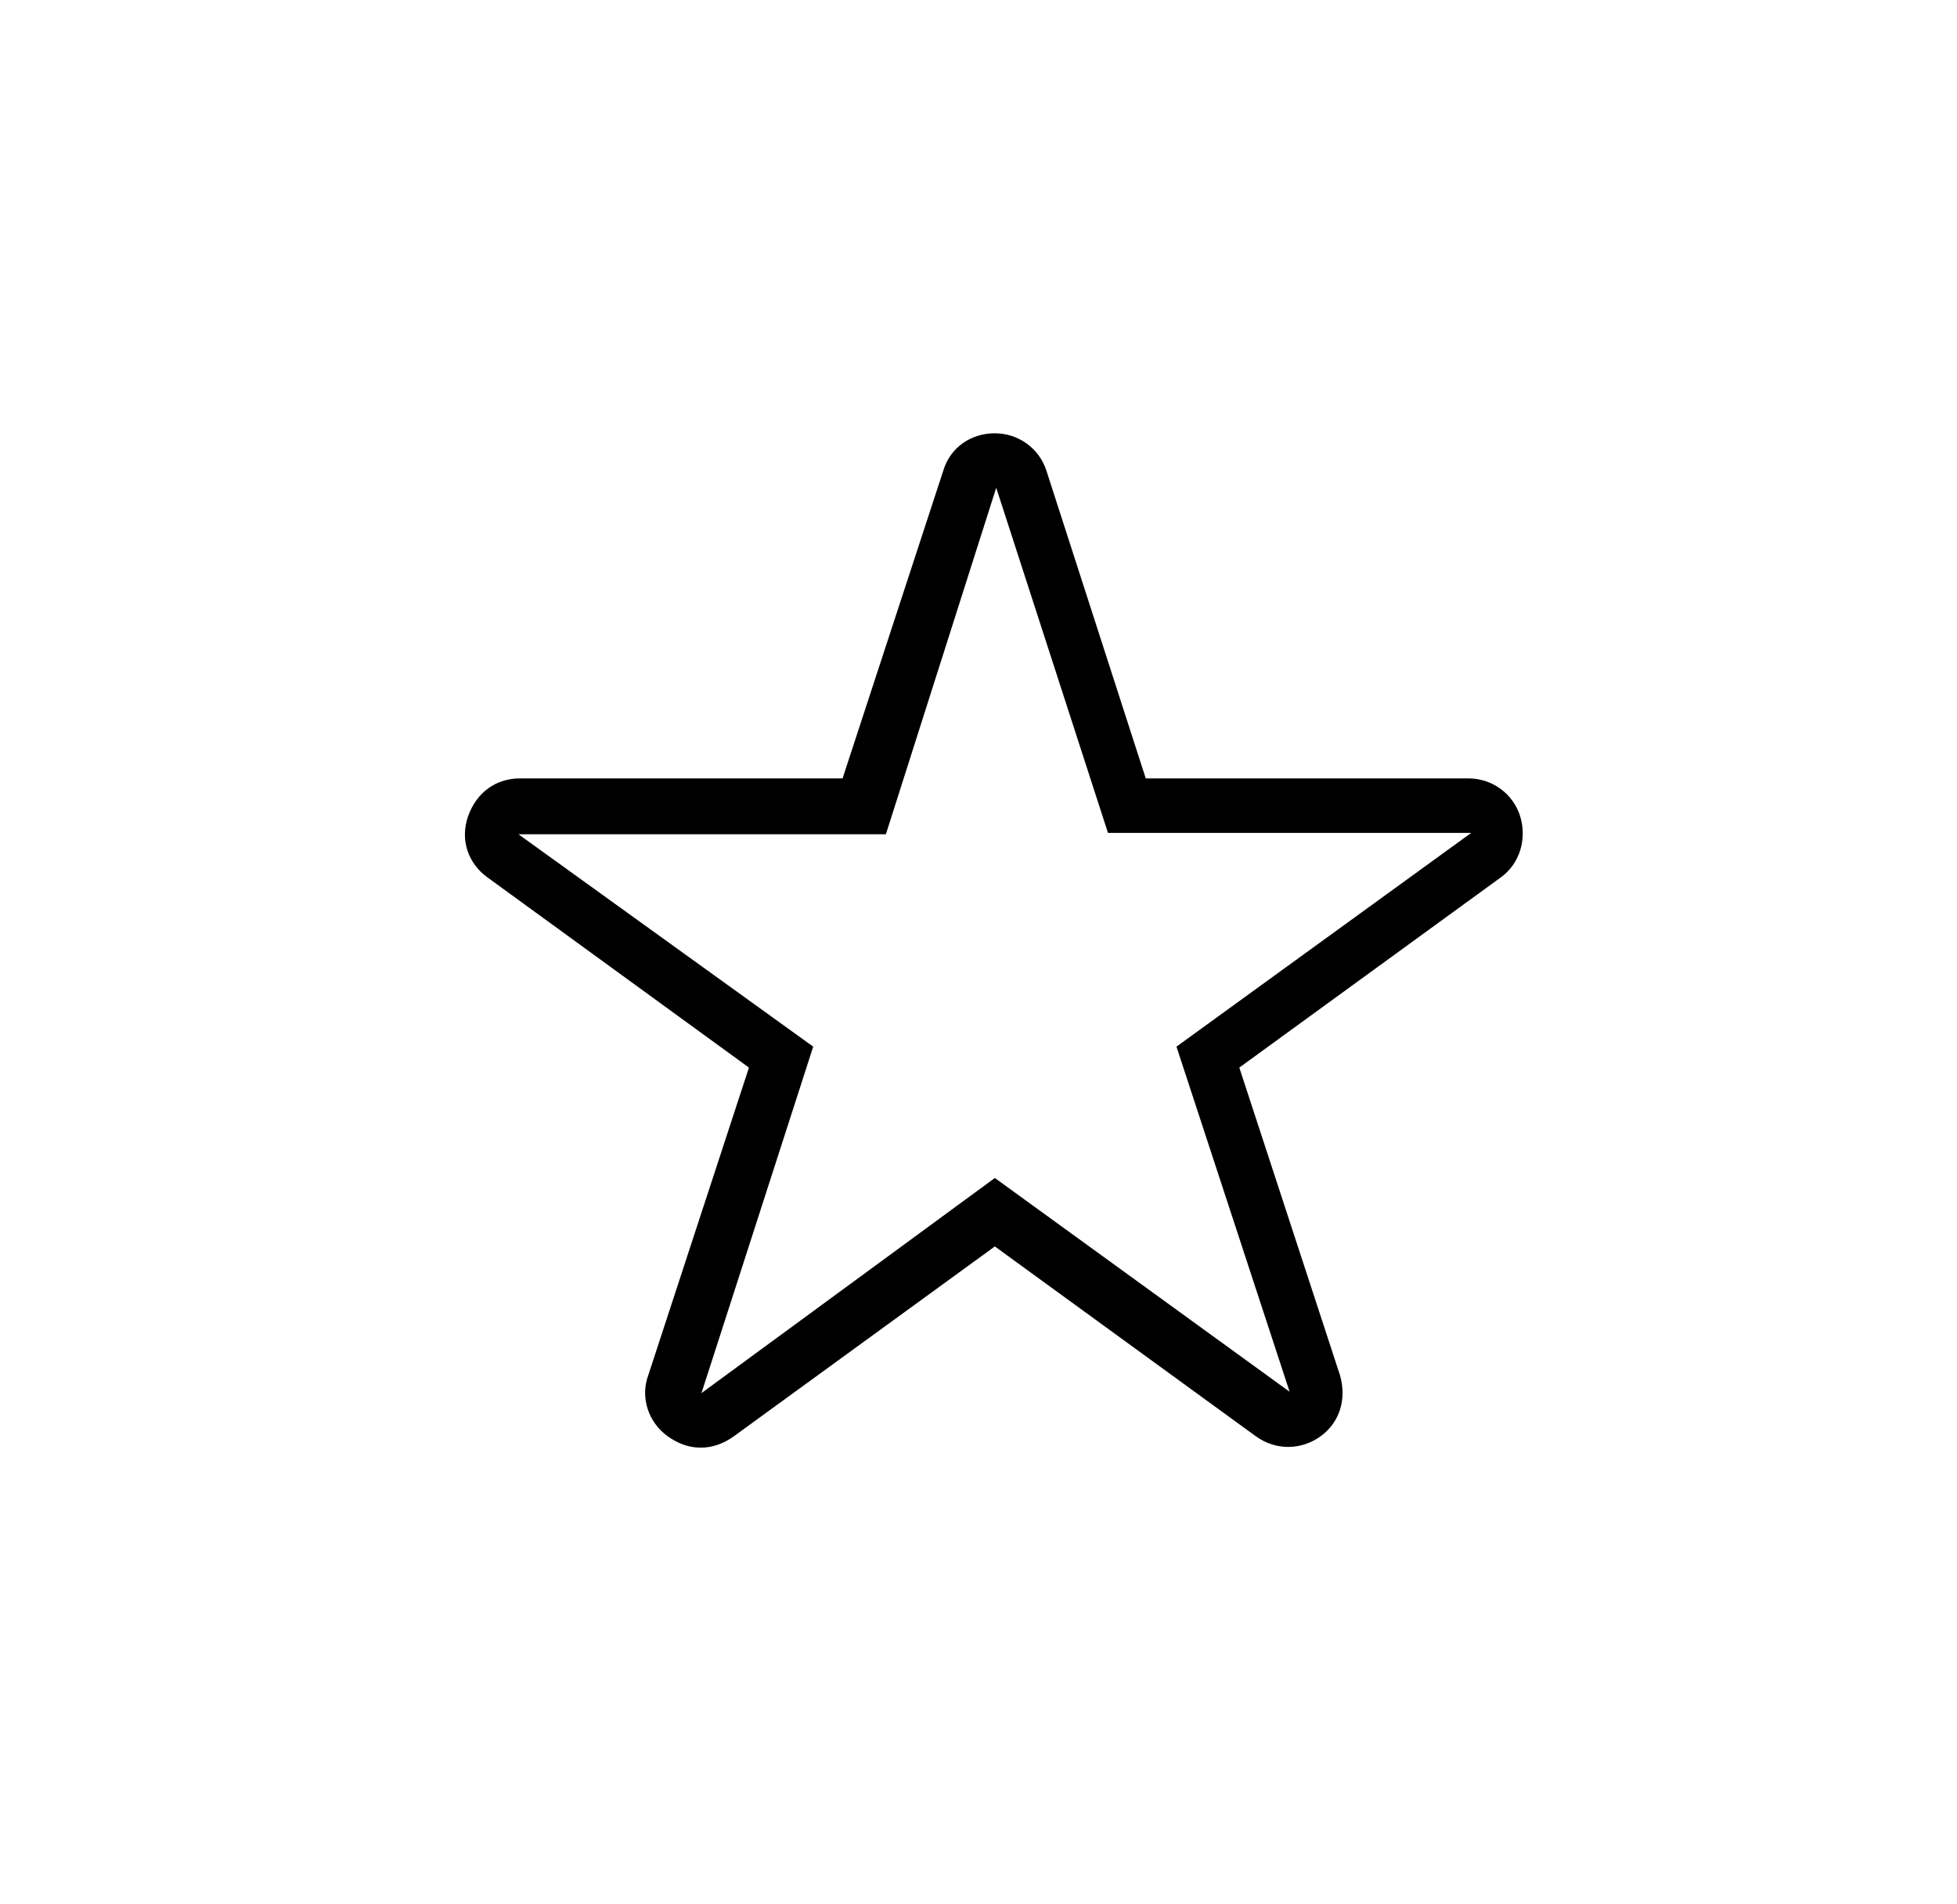
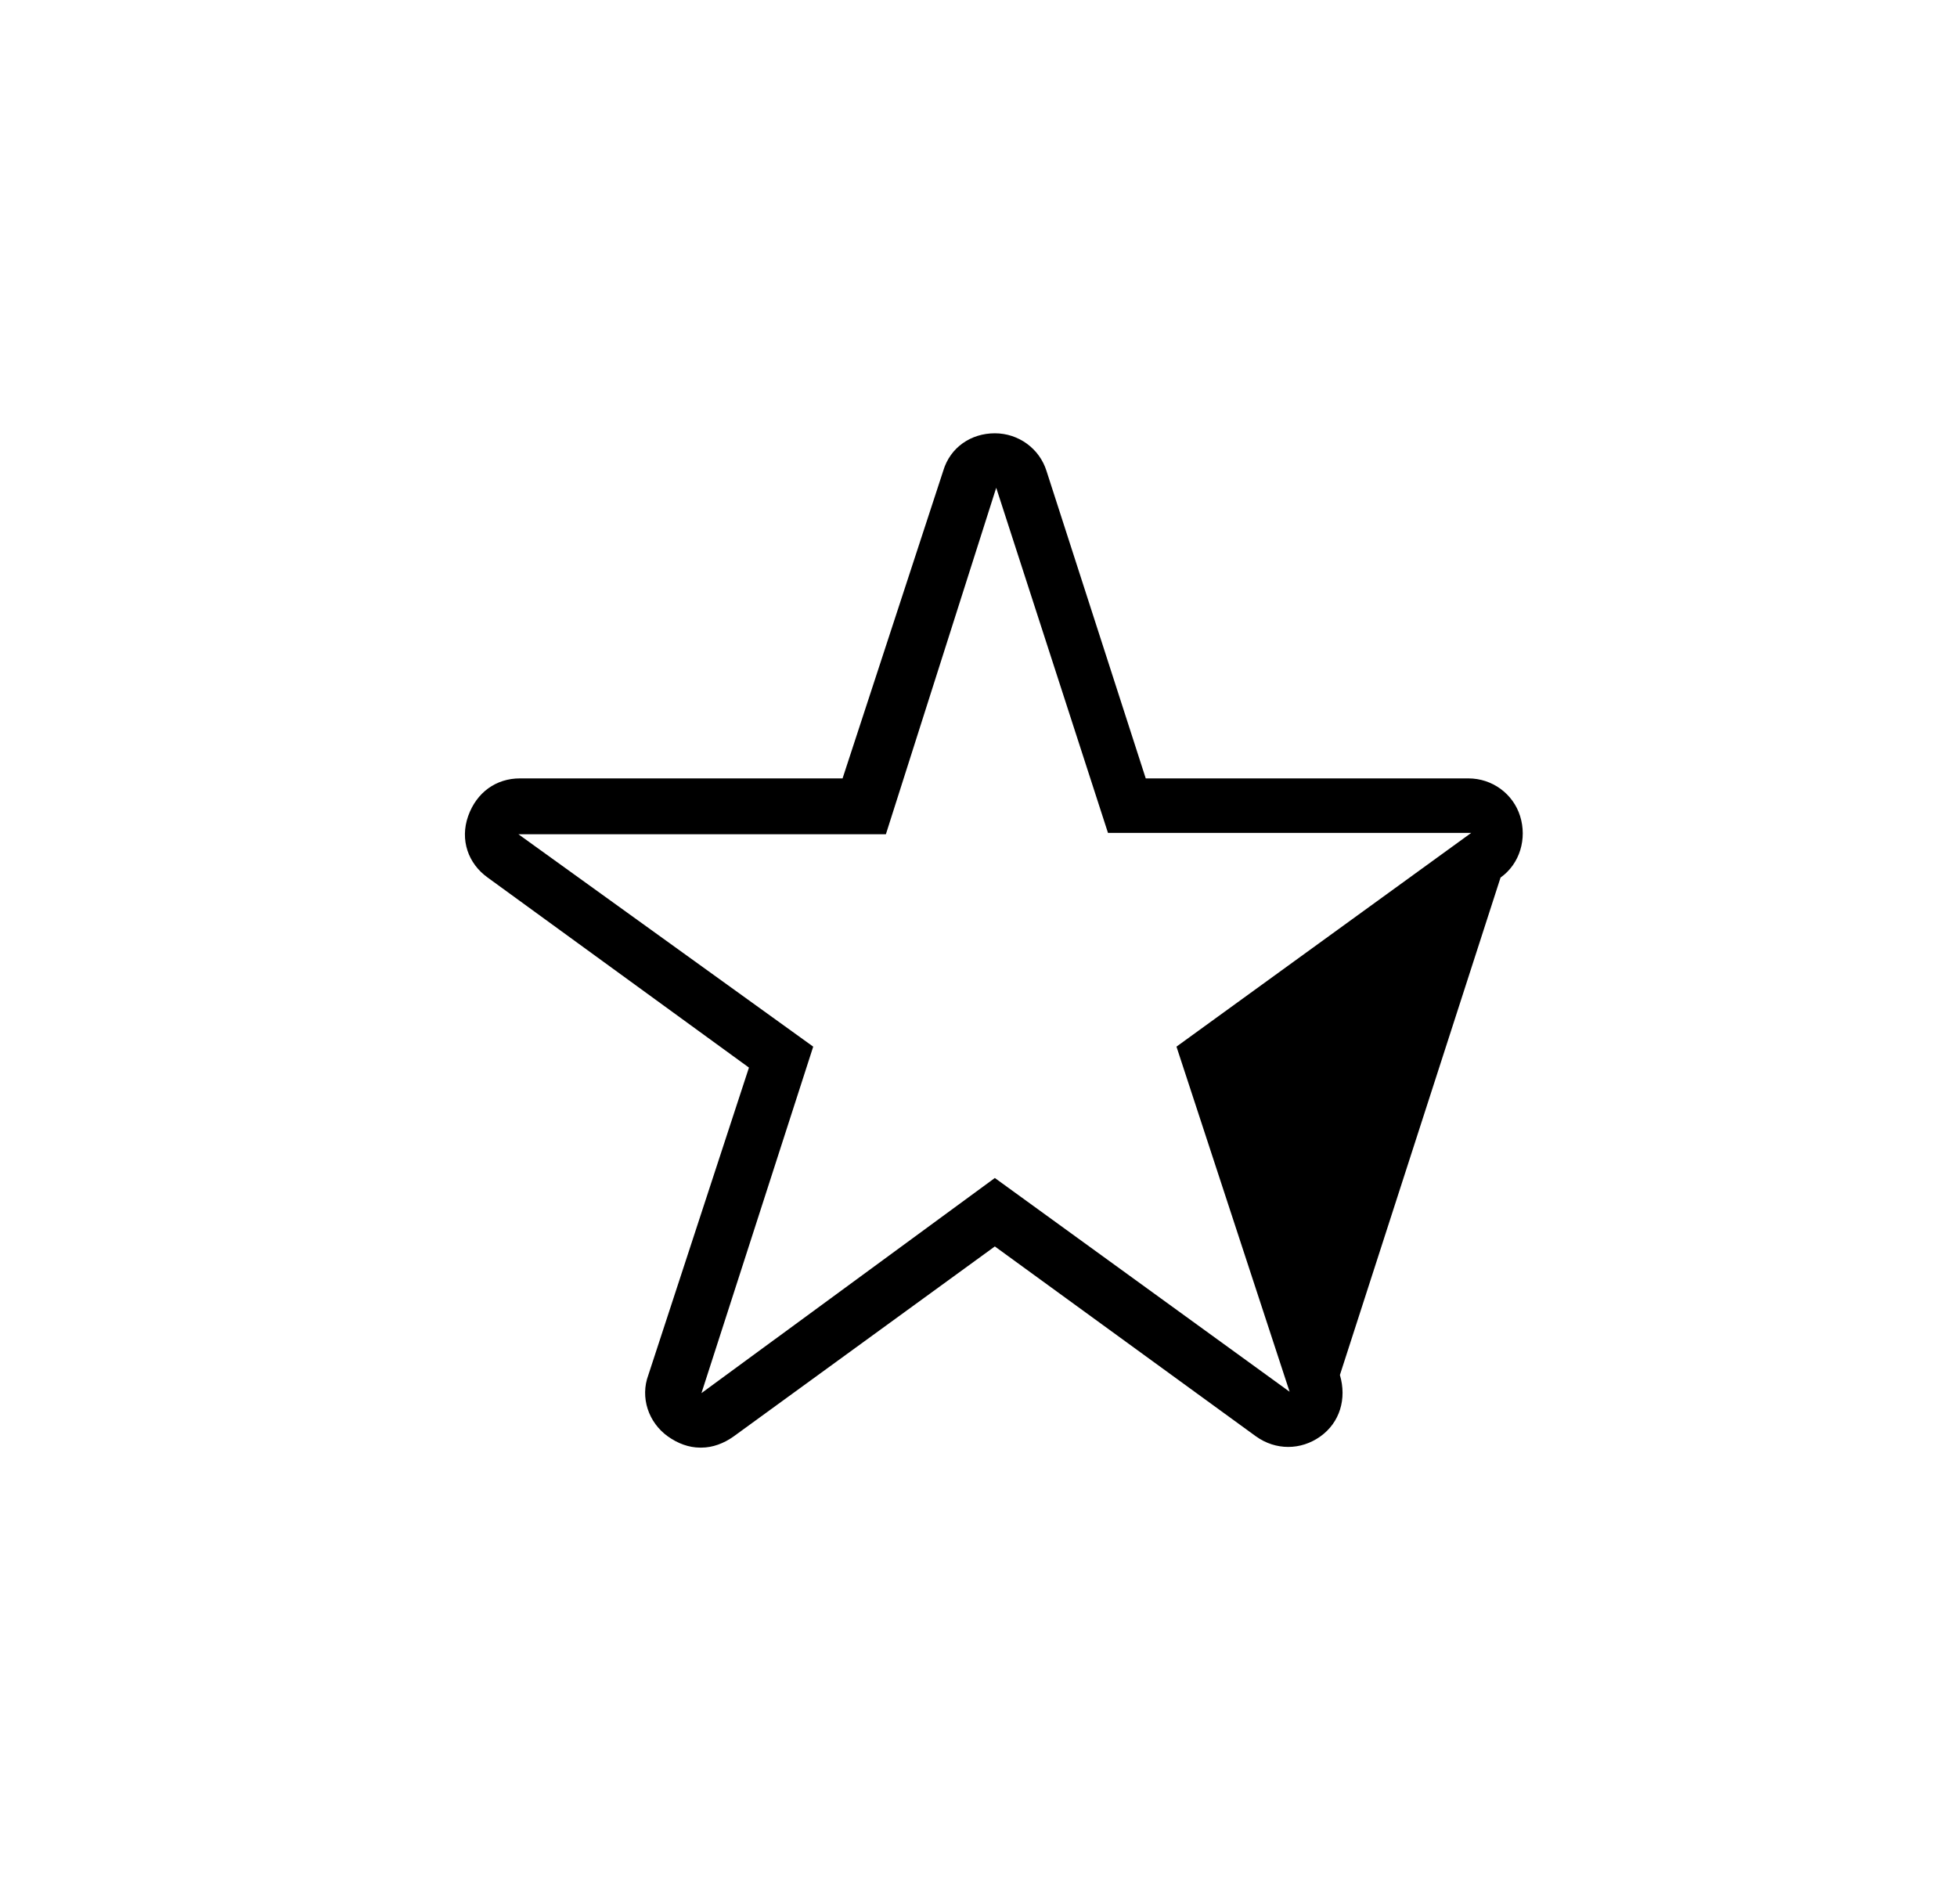
<svg xmlns="http://www.w3.org/2000/svg" width="37" height="36" viewBox="0 0 37 36" fill="none">
-   <path d="M13.236 27.366C13.024 27.366 12.813 27.287 12.628 27.155C12.258 26.891 12.1 26.416 12.258 25.993L14.16 20.182L9.221 16.59C8.851 16.326 8.693 15.877 8.851 15.428C9.01 14.979 9.38 14.715 9.829 14.715H15.93L17.832 8.904C17.964 8.455 18.36 8.191 18.809 8.191C19.258 8.191 19.654 8.481 19.786 8.904L21.662 14.715H27.763C28.212 14.715 28.608 15.005 28.74 15.428C28.872 15.851 28.74 16.326 28.37 16.59L23.431 20.182L25.333 25.993C25.465 26.442 25.333 26.891 24.963 27.155C24.593 27.419 24.118 27.419 23.748 27.155L18.809 23.563L13.87 27.155C13.685 27.287 13.473 27.366 13.262 27.366H13.236ZM9.802 15.771L15.375 19.786L13.262 26.336L18.809 22.269L24.382 26.31L22.243 19.786L27.816 15.745H20.948L18.835 9.221L16.749 15.771H9.802Z" fill="black" />
+   <path d="M13.236 27.366C13.024 27.366 12.813 27.287 12.628 27.155C12.258 26.891 12.1 26.416 12.258 25.993L14.16 20.182L9.221 16.59C8.851 16.326 8.693 15.877 8.851 15.428C9.01 14.979 9.38 14.715 9.829 14.715H15.93L17.832 8.904C17.964 8.455 18.36 8.191 18.809 8.191C19.258 8.191 19.654 8.481 19.786 8.904L21.662 14.715H27.763C28.212 14.715 28.608 15.005 28.74 15.428C28.872 15.851 28.74 16.326 28.37 16.59L25.333 25.993C25.465 26.442 25.333 26.891 24.963 27.155C24.593 27.419 24.118 27.419 23.748 27.155L18.809 23.563L13.87 27.155C13.685 27.287 13.473 27.366 13.262 27.366H13.236ZM9.802 15.771L15.375 19.786L13.262 26.336L18.809 22.269L24.382 26.31L22.243 19.786L27.816 15.745H20.948L18.835 9.221L16.749 15.771H9.802Z" fill="black" />
</svg>